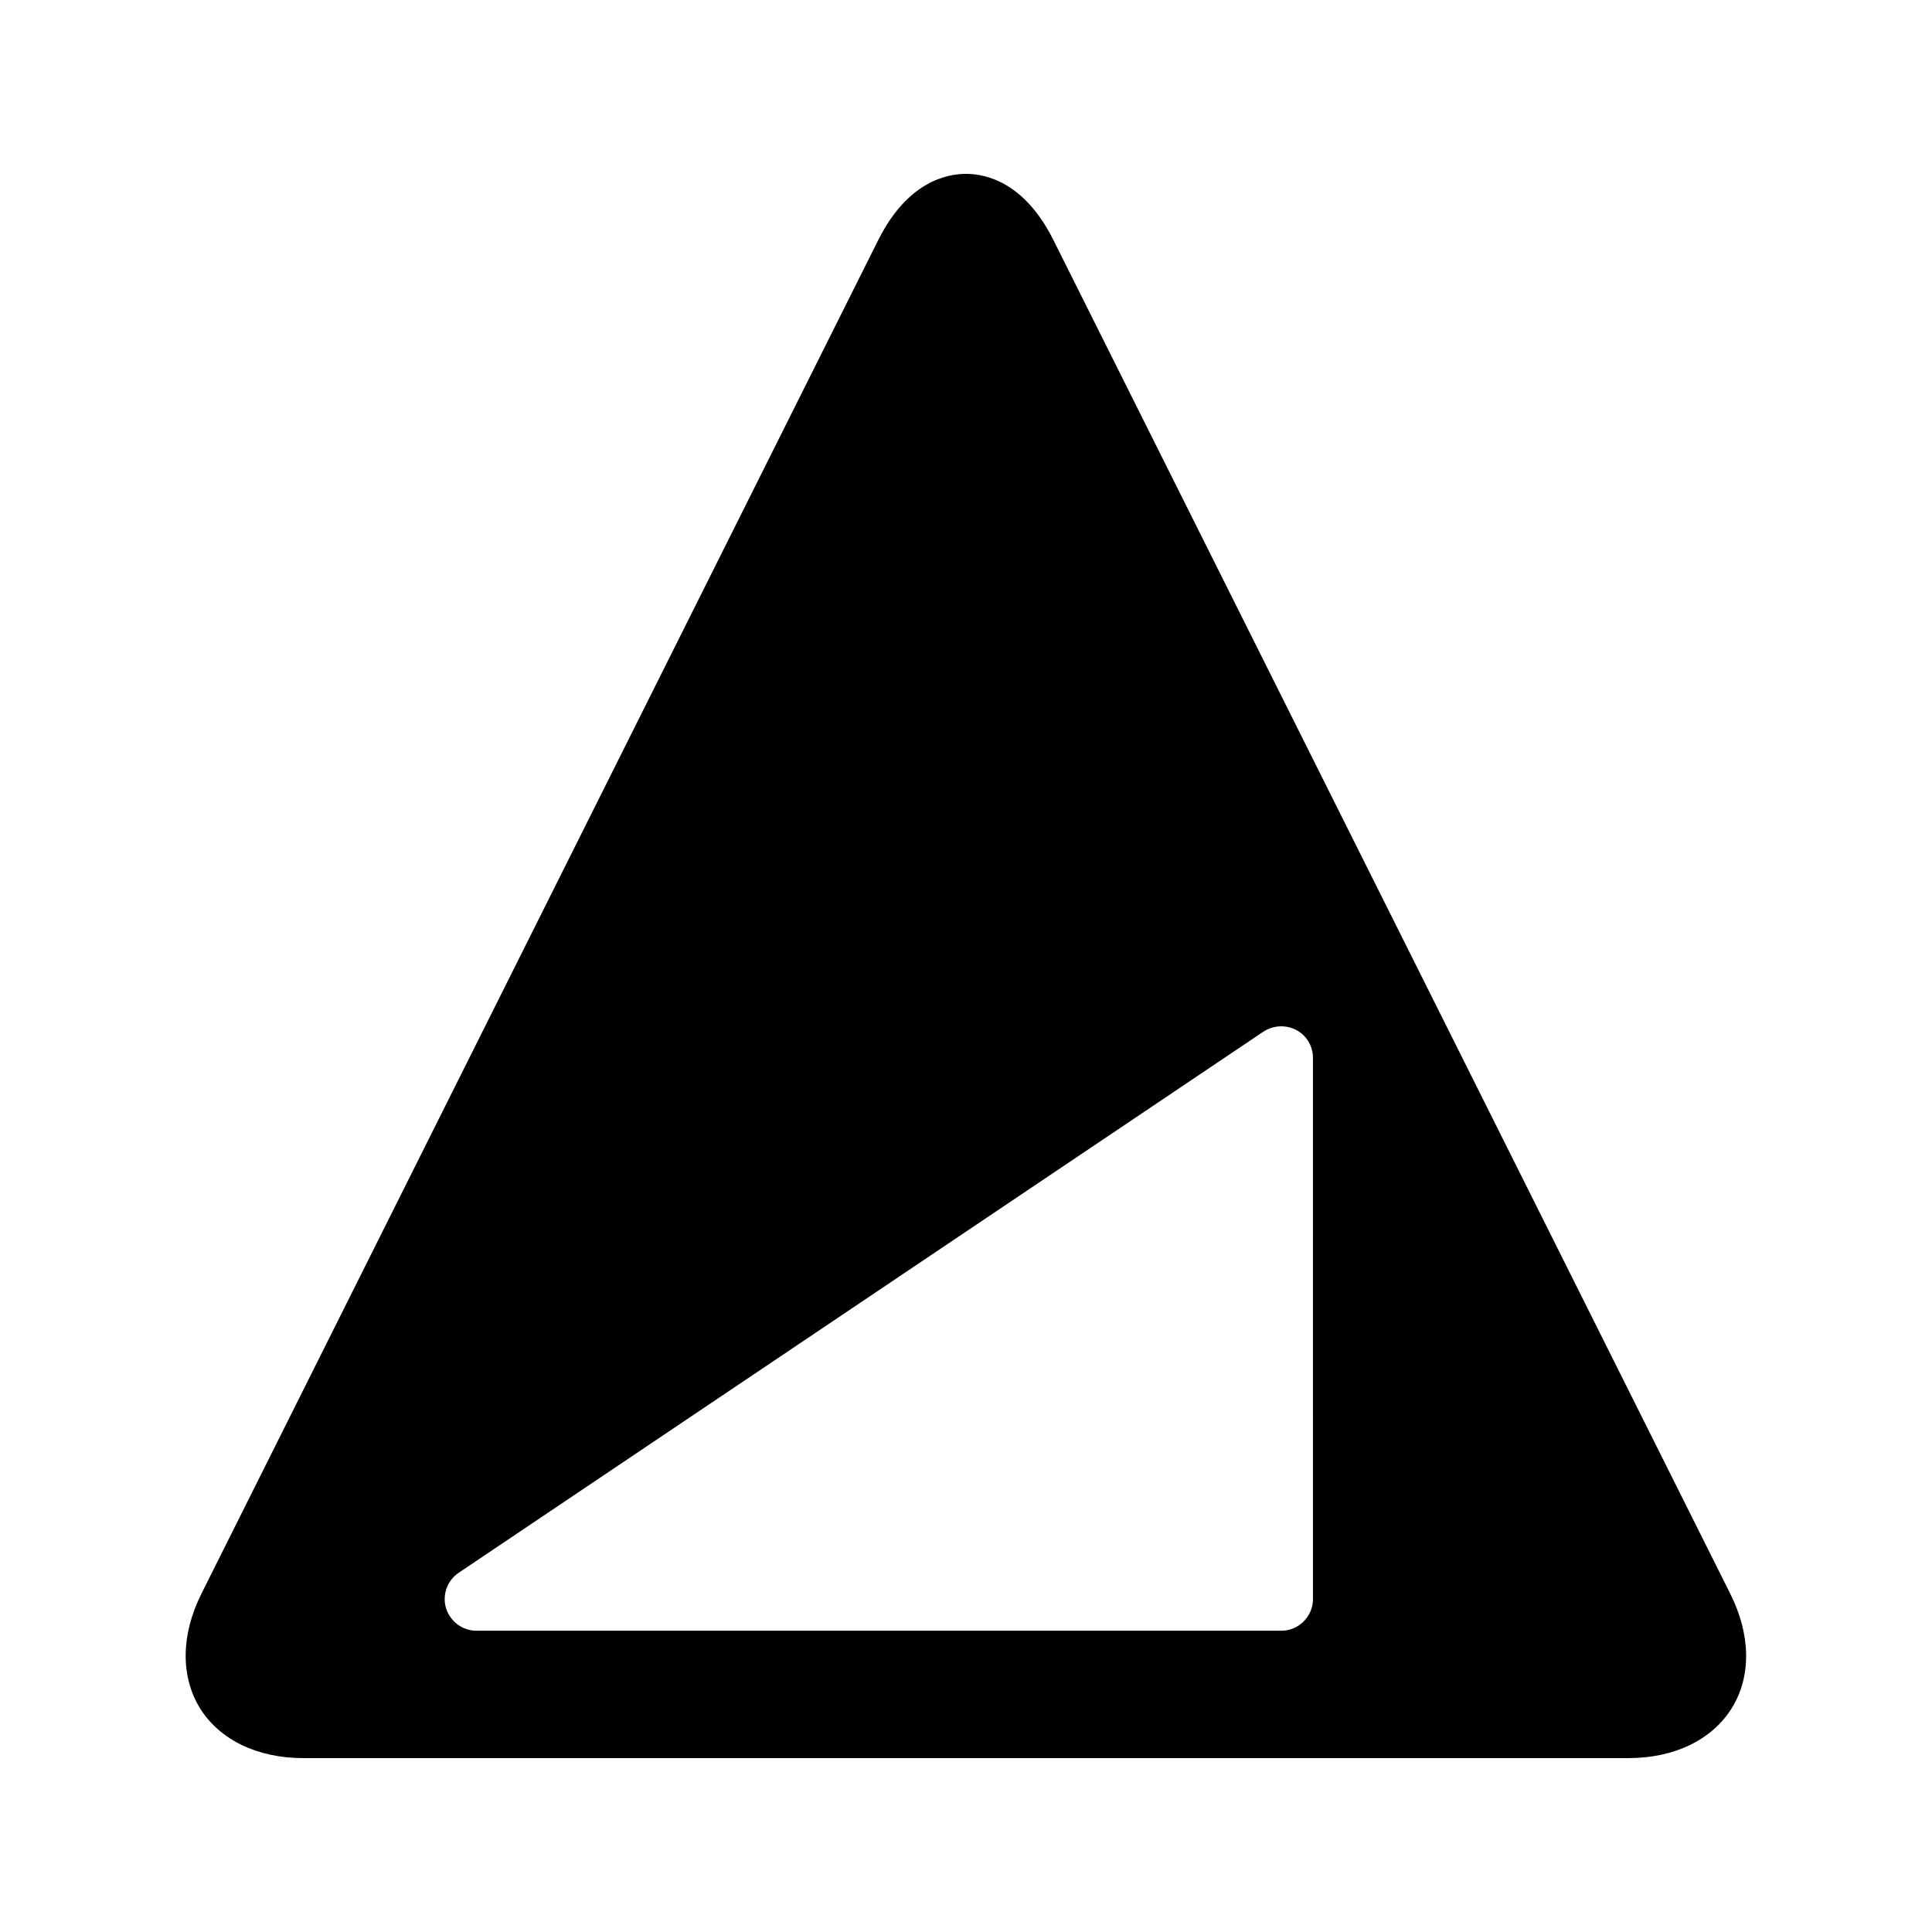
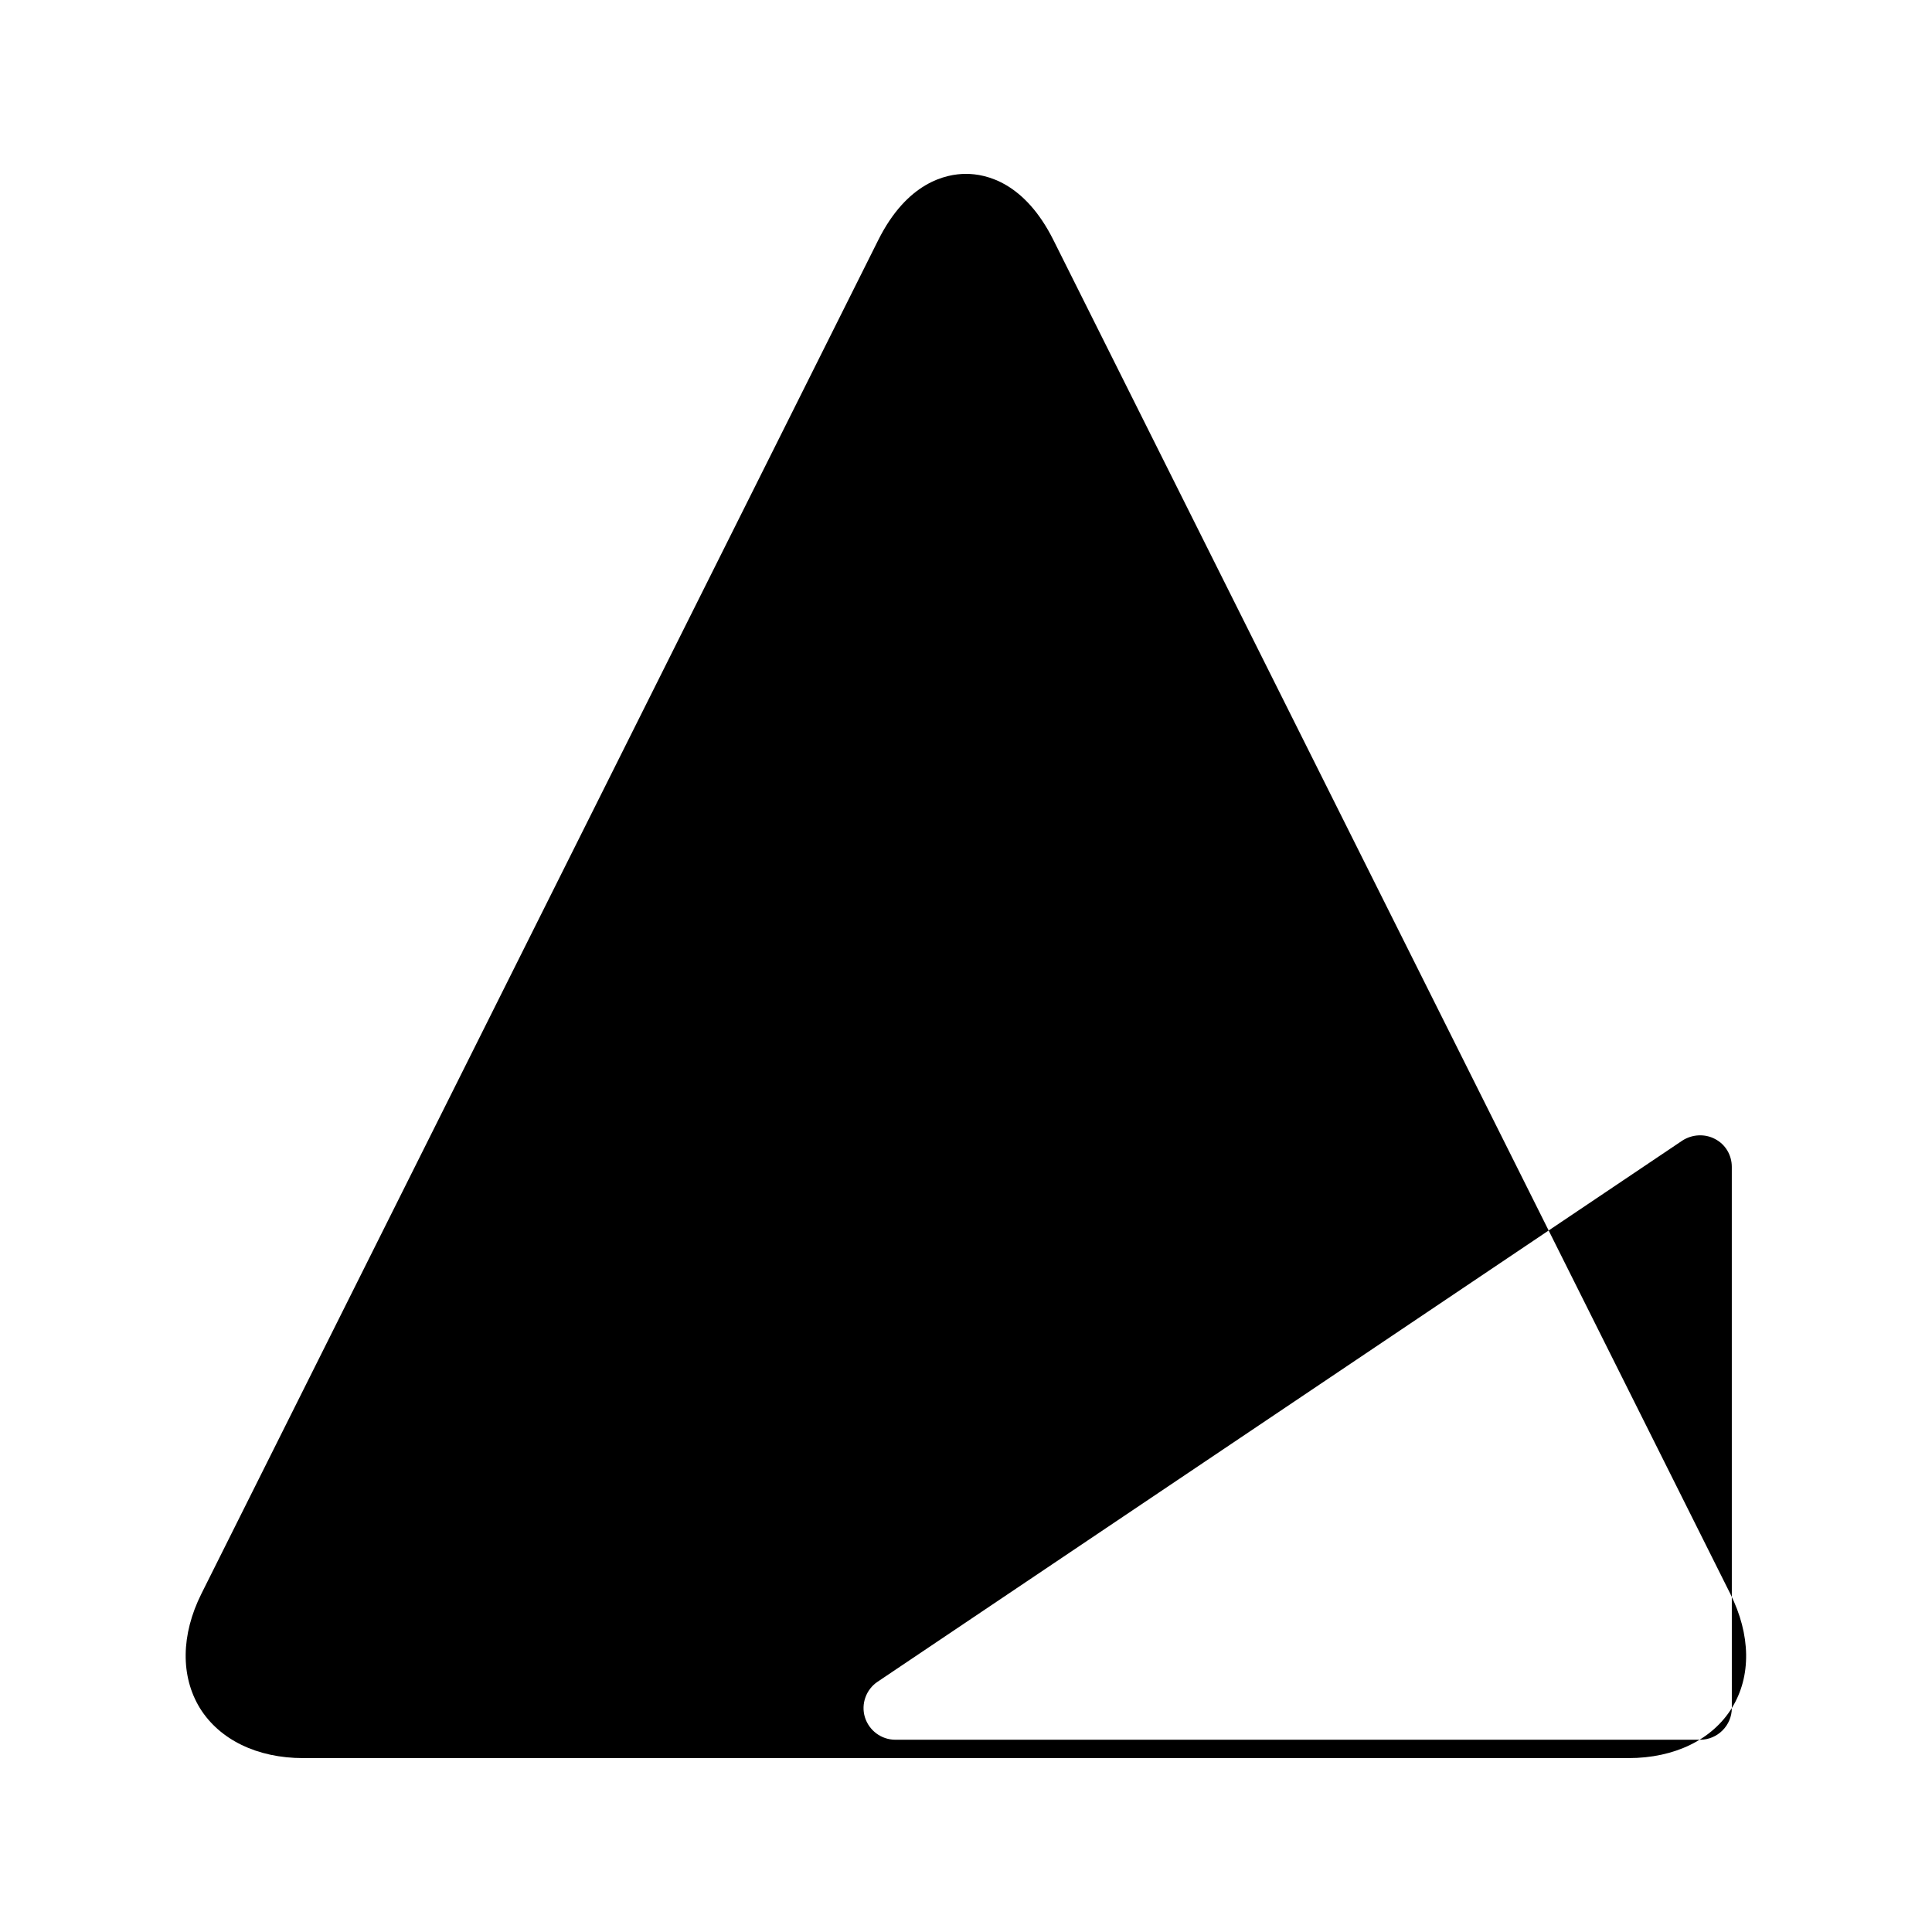
<svg xmlns="http://www.w3.org/2000/svg" fill="#000000" width="800px" height="800px" version="1.1" viewBox="144 144 512 512">
-   <path d="m602.95 596.65c5.207-8.398 5.039-19.398-0.418-30.312l-179.36-358.71c-7.641-15.285-17.801-17.551-23.172-17.551-5.375 0-15.617 2.266-23.258 17.551l-179.36 358.71c-5.457 10.914-5.543 21.914-0.418 30.312 5.207 8.398 15.199 13.266 27.375 13.266h351.24c12.172 0 22.164-4.867 27.371-13.266zm-111-28.887c0 4.617-3.777 8.398-8.398 8.398h-213.28c-3.695 0-6.969-2.434-8.062-5.961-1.09-3.527 0.336-7.391 3.359-9.406l213.28-143.42c2.602-1.68 5.961-1.848 8.648-0.418 2.769 1.426 4.449 4.281 4.449 7.391z" />
+   <path d="m602.95 596.65c5.207-8.398 5.039-19.398-0.418-30.312l-179.36-358.71c-7.641-15.285-17.801-17.551-23.172-17.551-5.375 0-15.617 2.266-23.258 17.551l-179.36 358.71c-5.457 10.914-5.543 21.914-0.418 30.312 5.207 8.398 15.199 13.266 27.375 13.266h351.24c12.172 0 22.164-4.867 27.371-13.266zc0 4.617-3.777 8.398-8.398 8.398h-213.28c-3.695 0-6.969-2.434-8.062-5.961-1.09-3.527 0.336-7.391 3.359-9.406l213.28-143.42c2.602-1.68 5.961-1.848 8.648-0.418 2.769 1.426 4.449 4.281 4.449 7.391z" />
</svg>